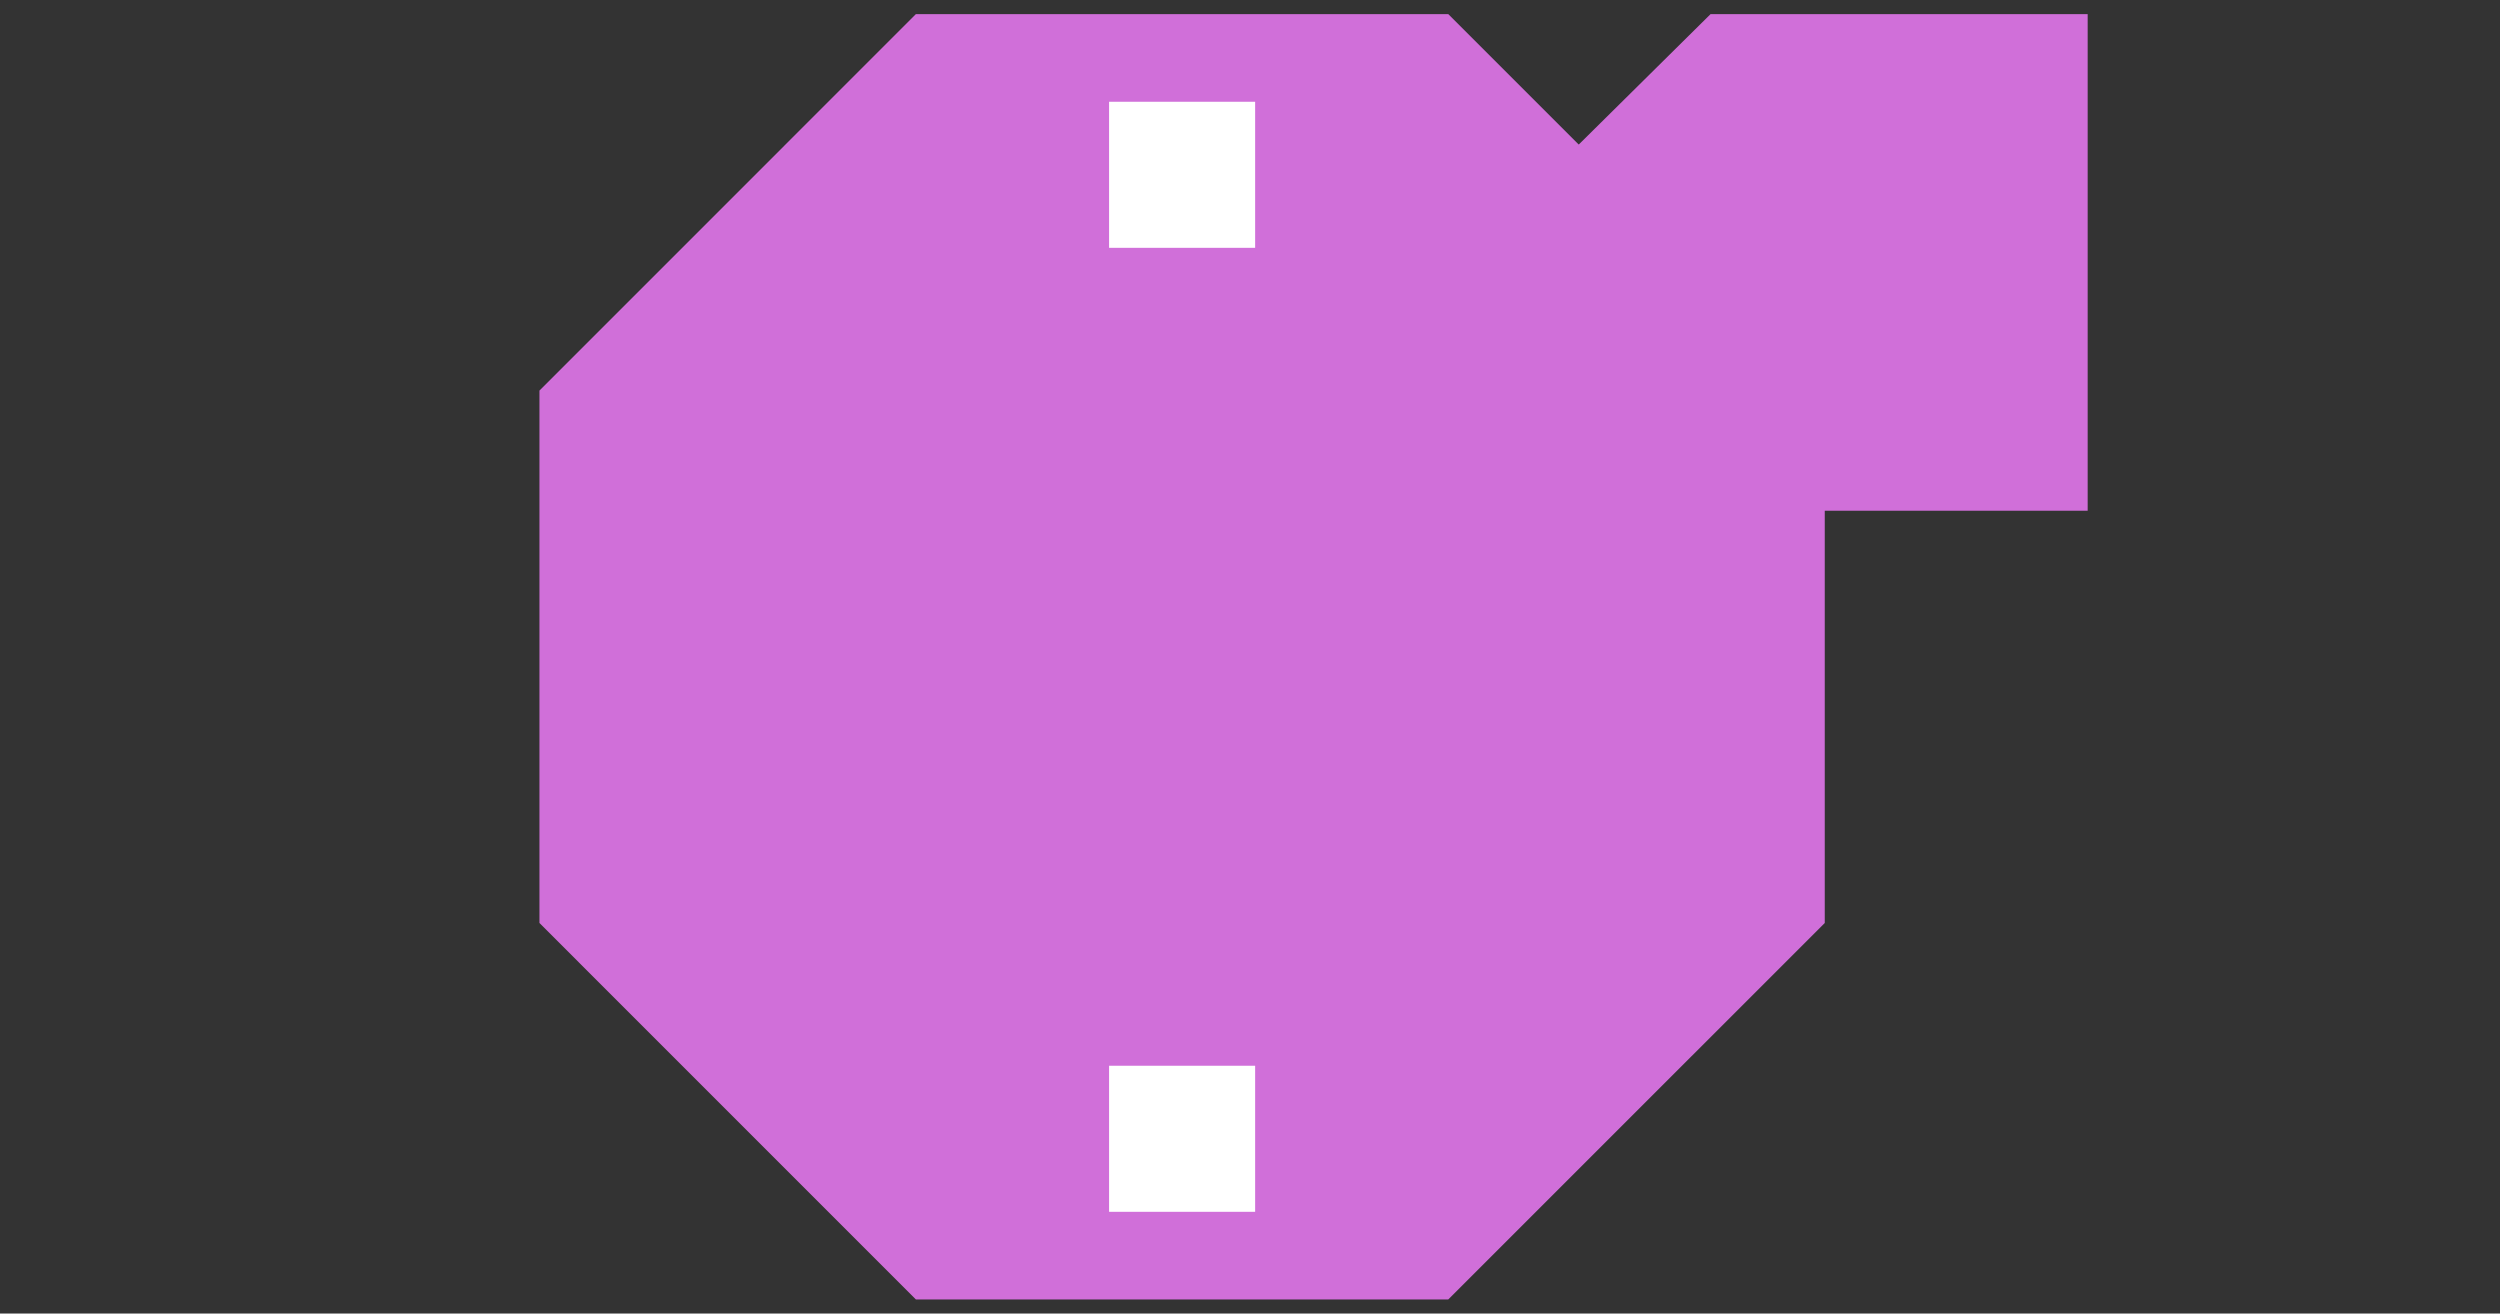
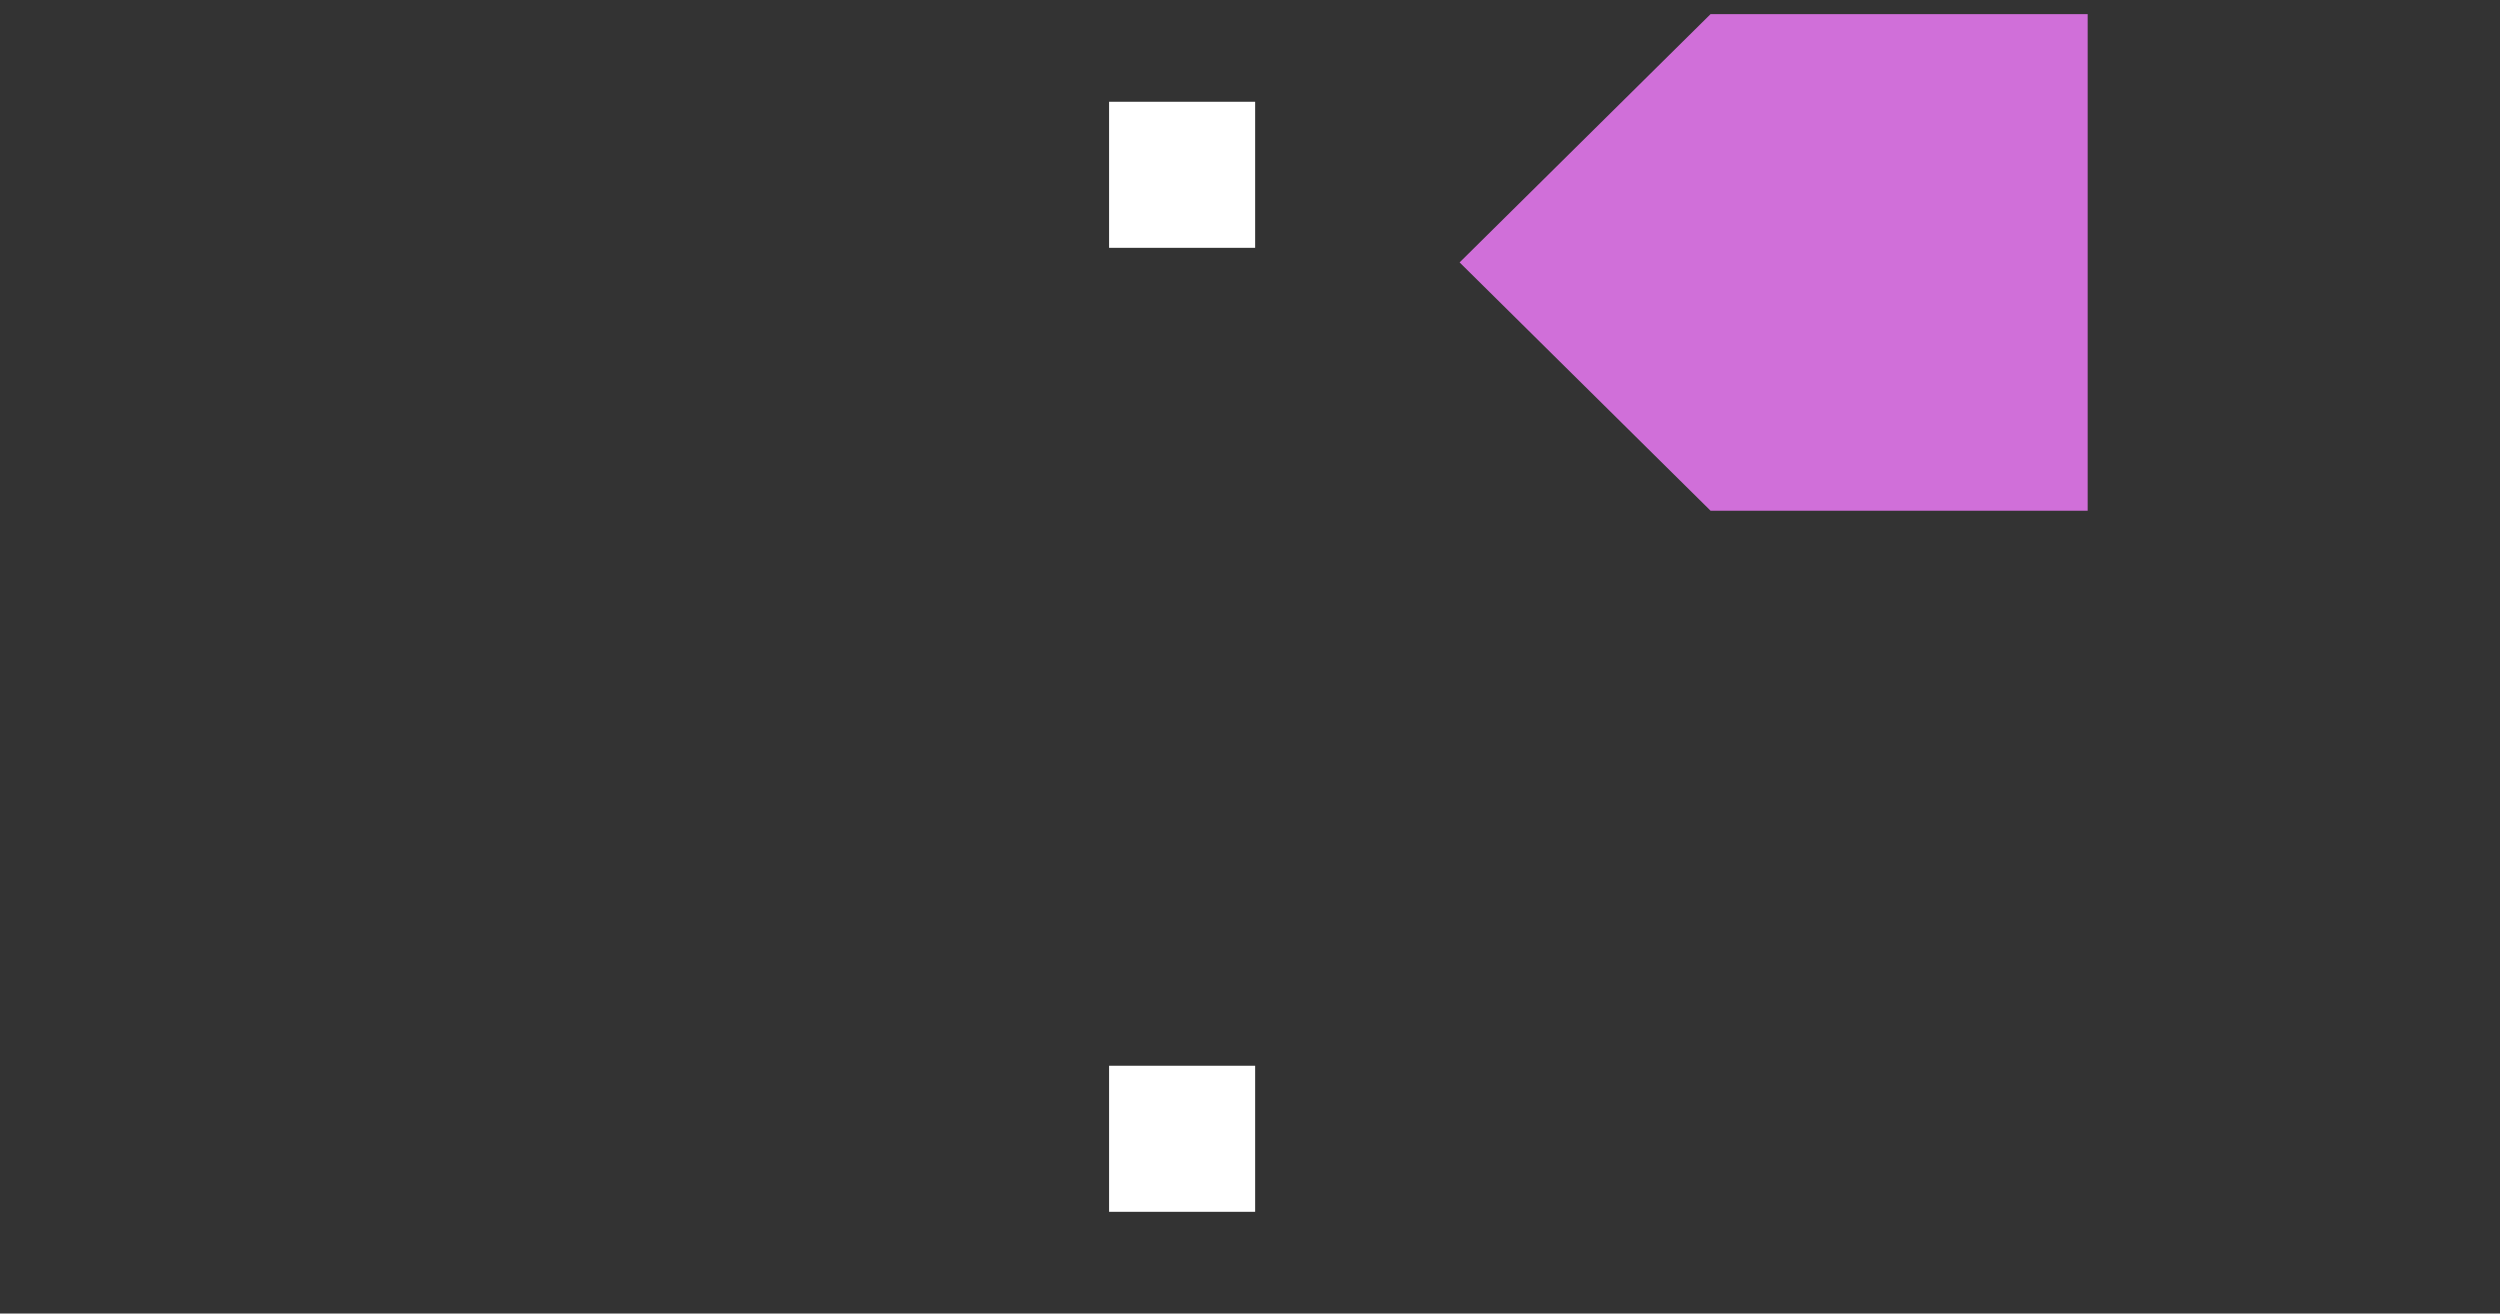
<svg xmlns="http://www.w3.org/2000/svg" width="177" height="93" viewBox="0 0 177 93" fill="none">
  <rect x="0" y="0" width="177" height="93" fill="#333333" stroke="none" />
  <g style="mix-blend-mode:multiply">
    <path d="M147.807 1L121.108 1L103.341 18.579L121.108 36.159H147.807L147.807 1Z" fill="#D06FD9" />
  </g>
  <g style="mix-blend-mode:multiply">
-     <path d="M102.539 1H64.843L38.193 27.653V65.347L64.843 92H102.539L129.193 65.347V27.653L102.539 1Z" fill="#D06FD9" />
-   </g>
+     </g>
  <rect width="10.341" height="10.341" transform="matrix(-1 0 0 1 88.864 7.205)" fill="white" />
  <rect width="10.341" height="10.341" transform="matrix(-1 0 0 1 88.864 75.455)" fill="white" />
</svg>